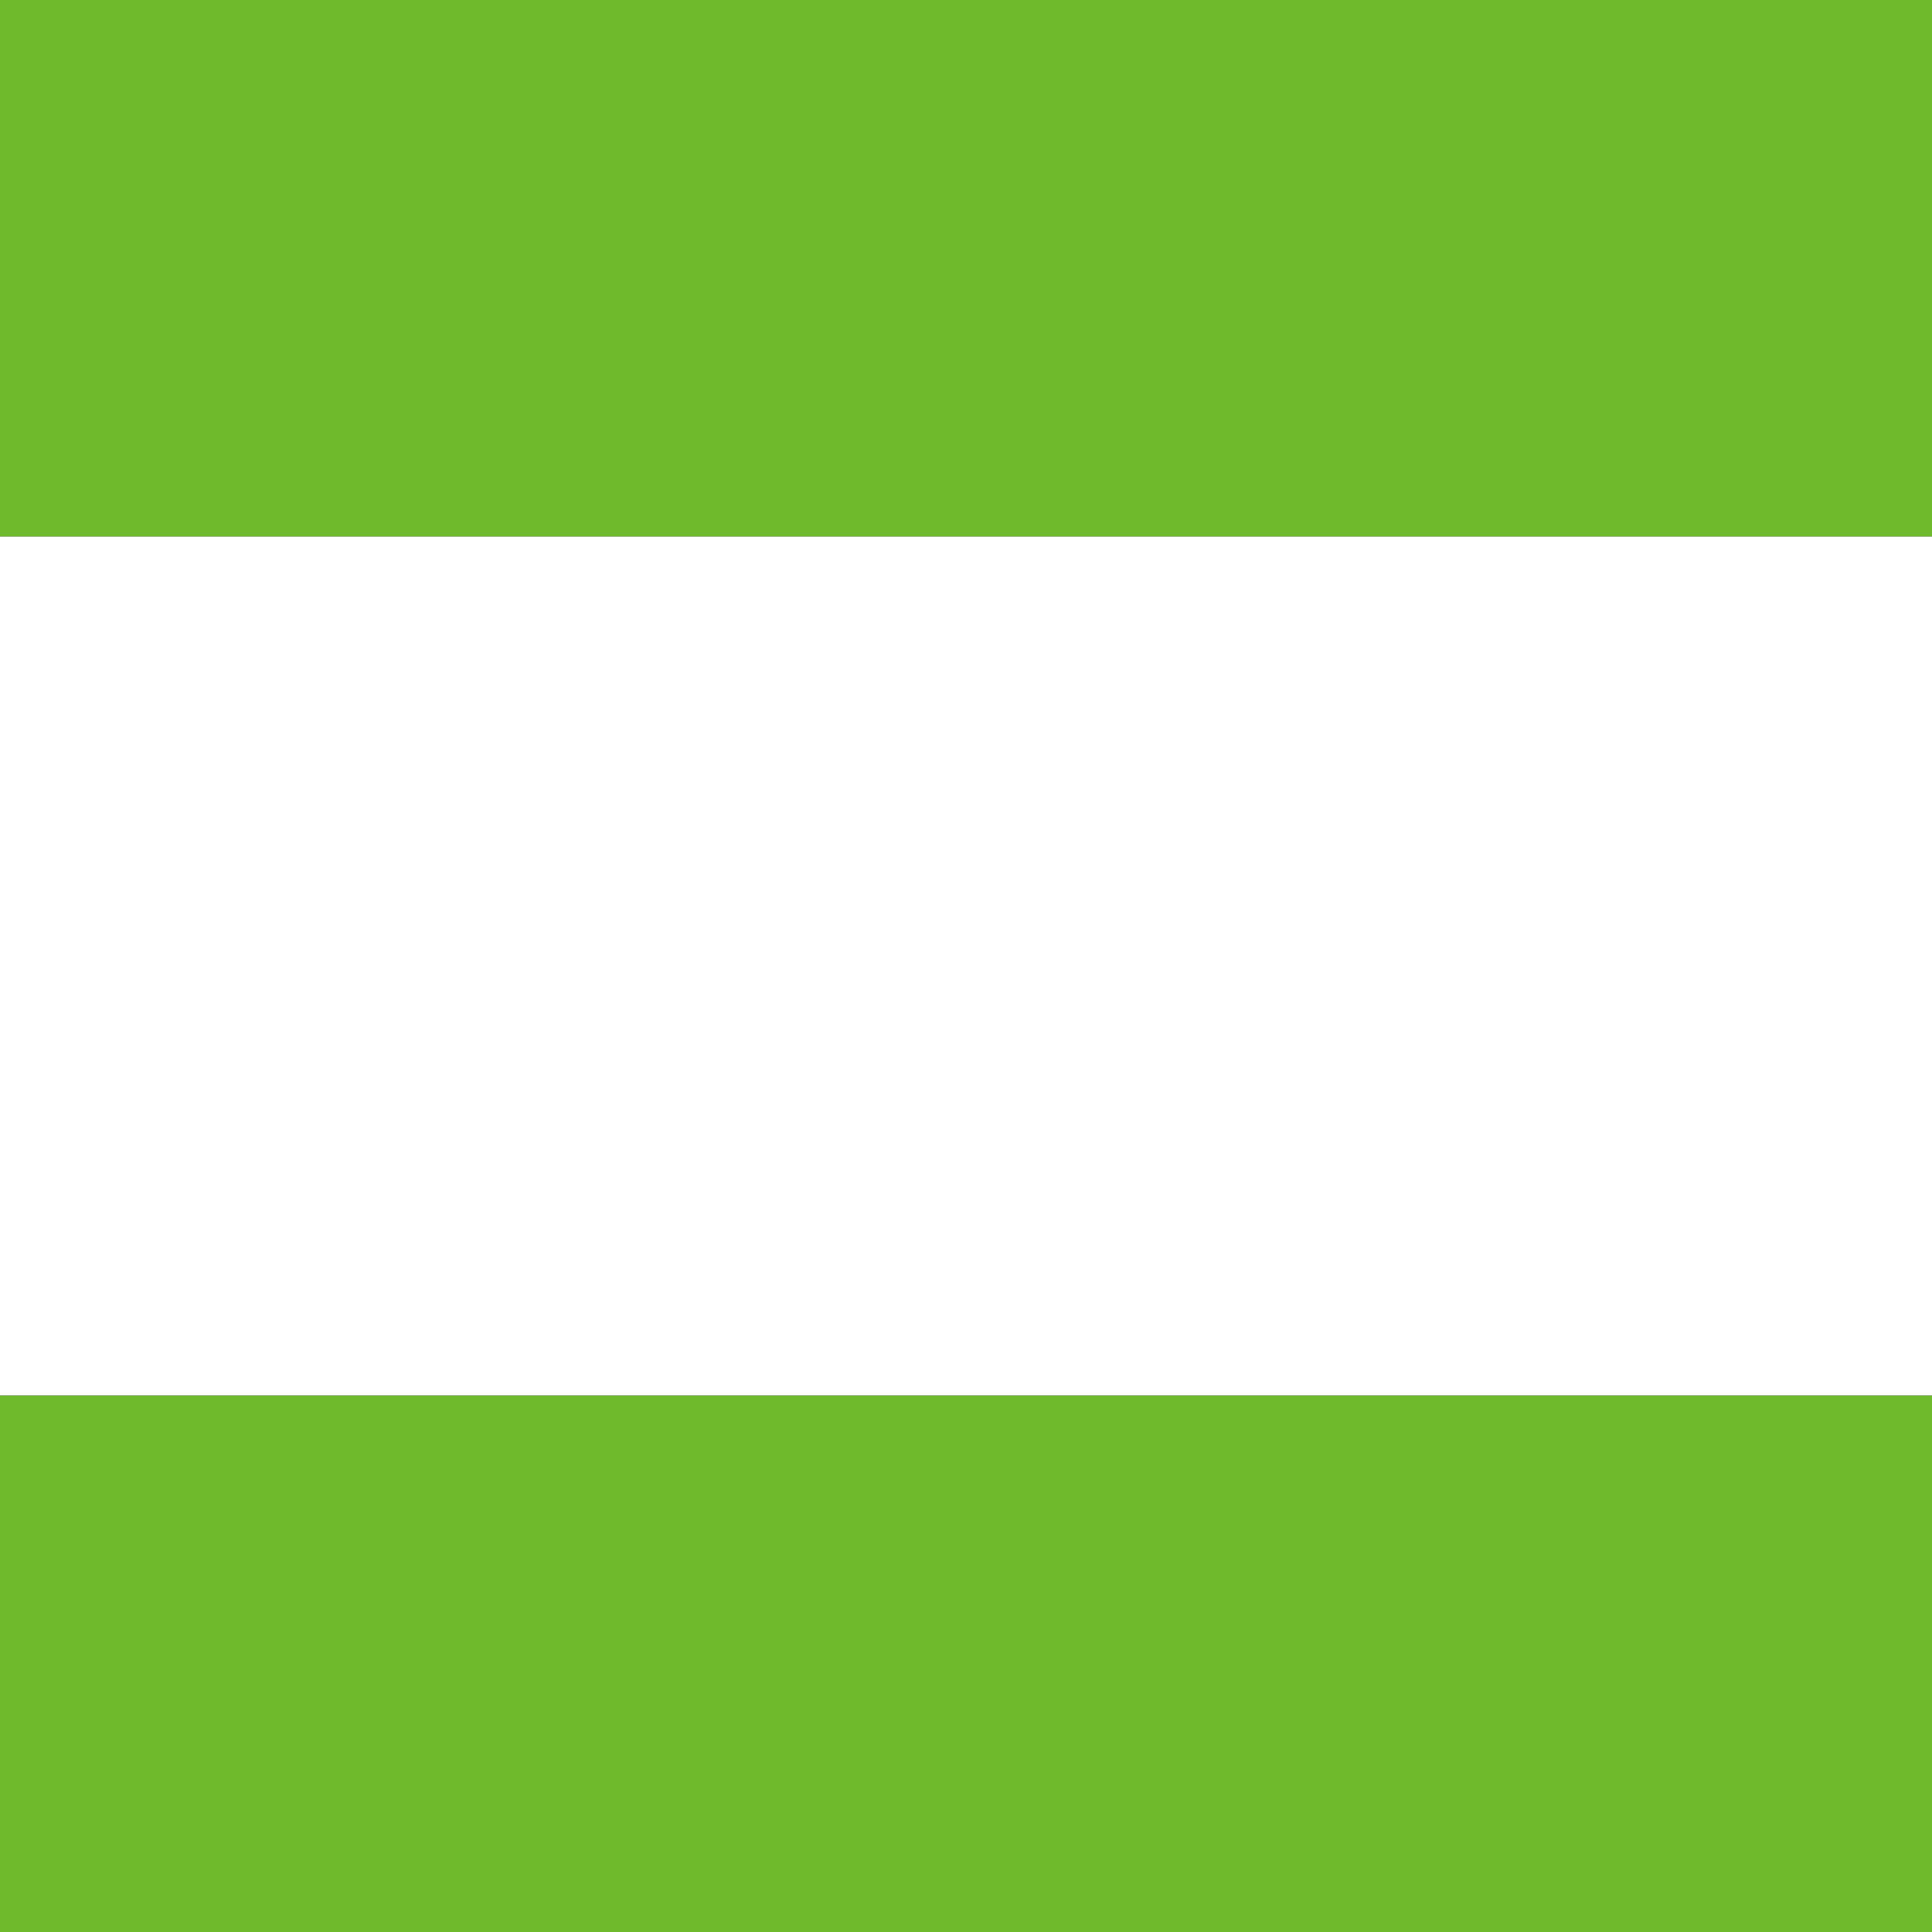
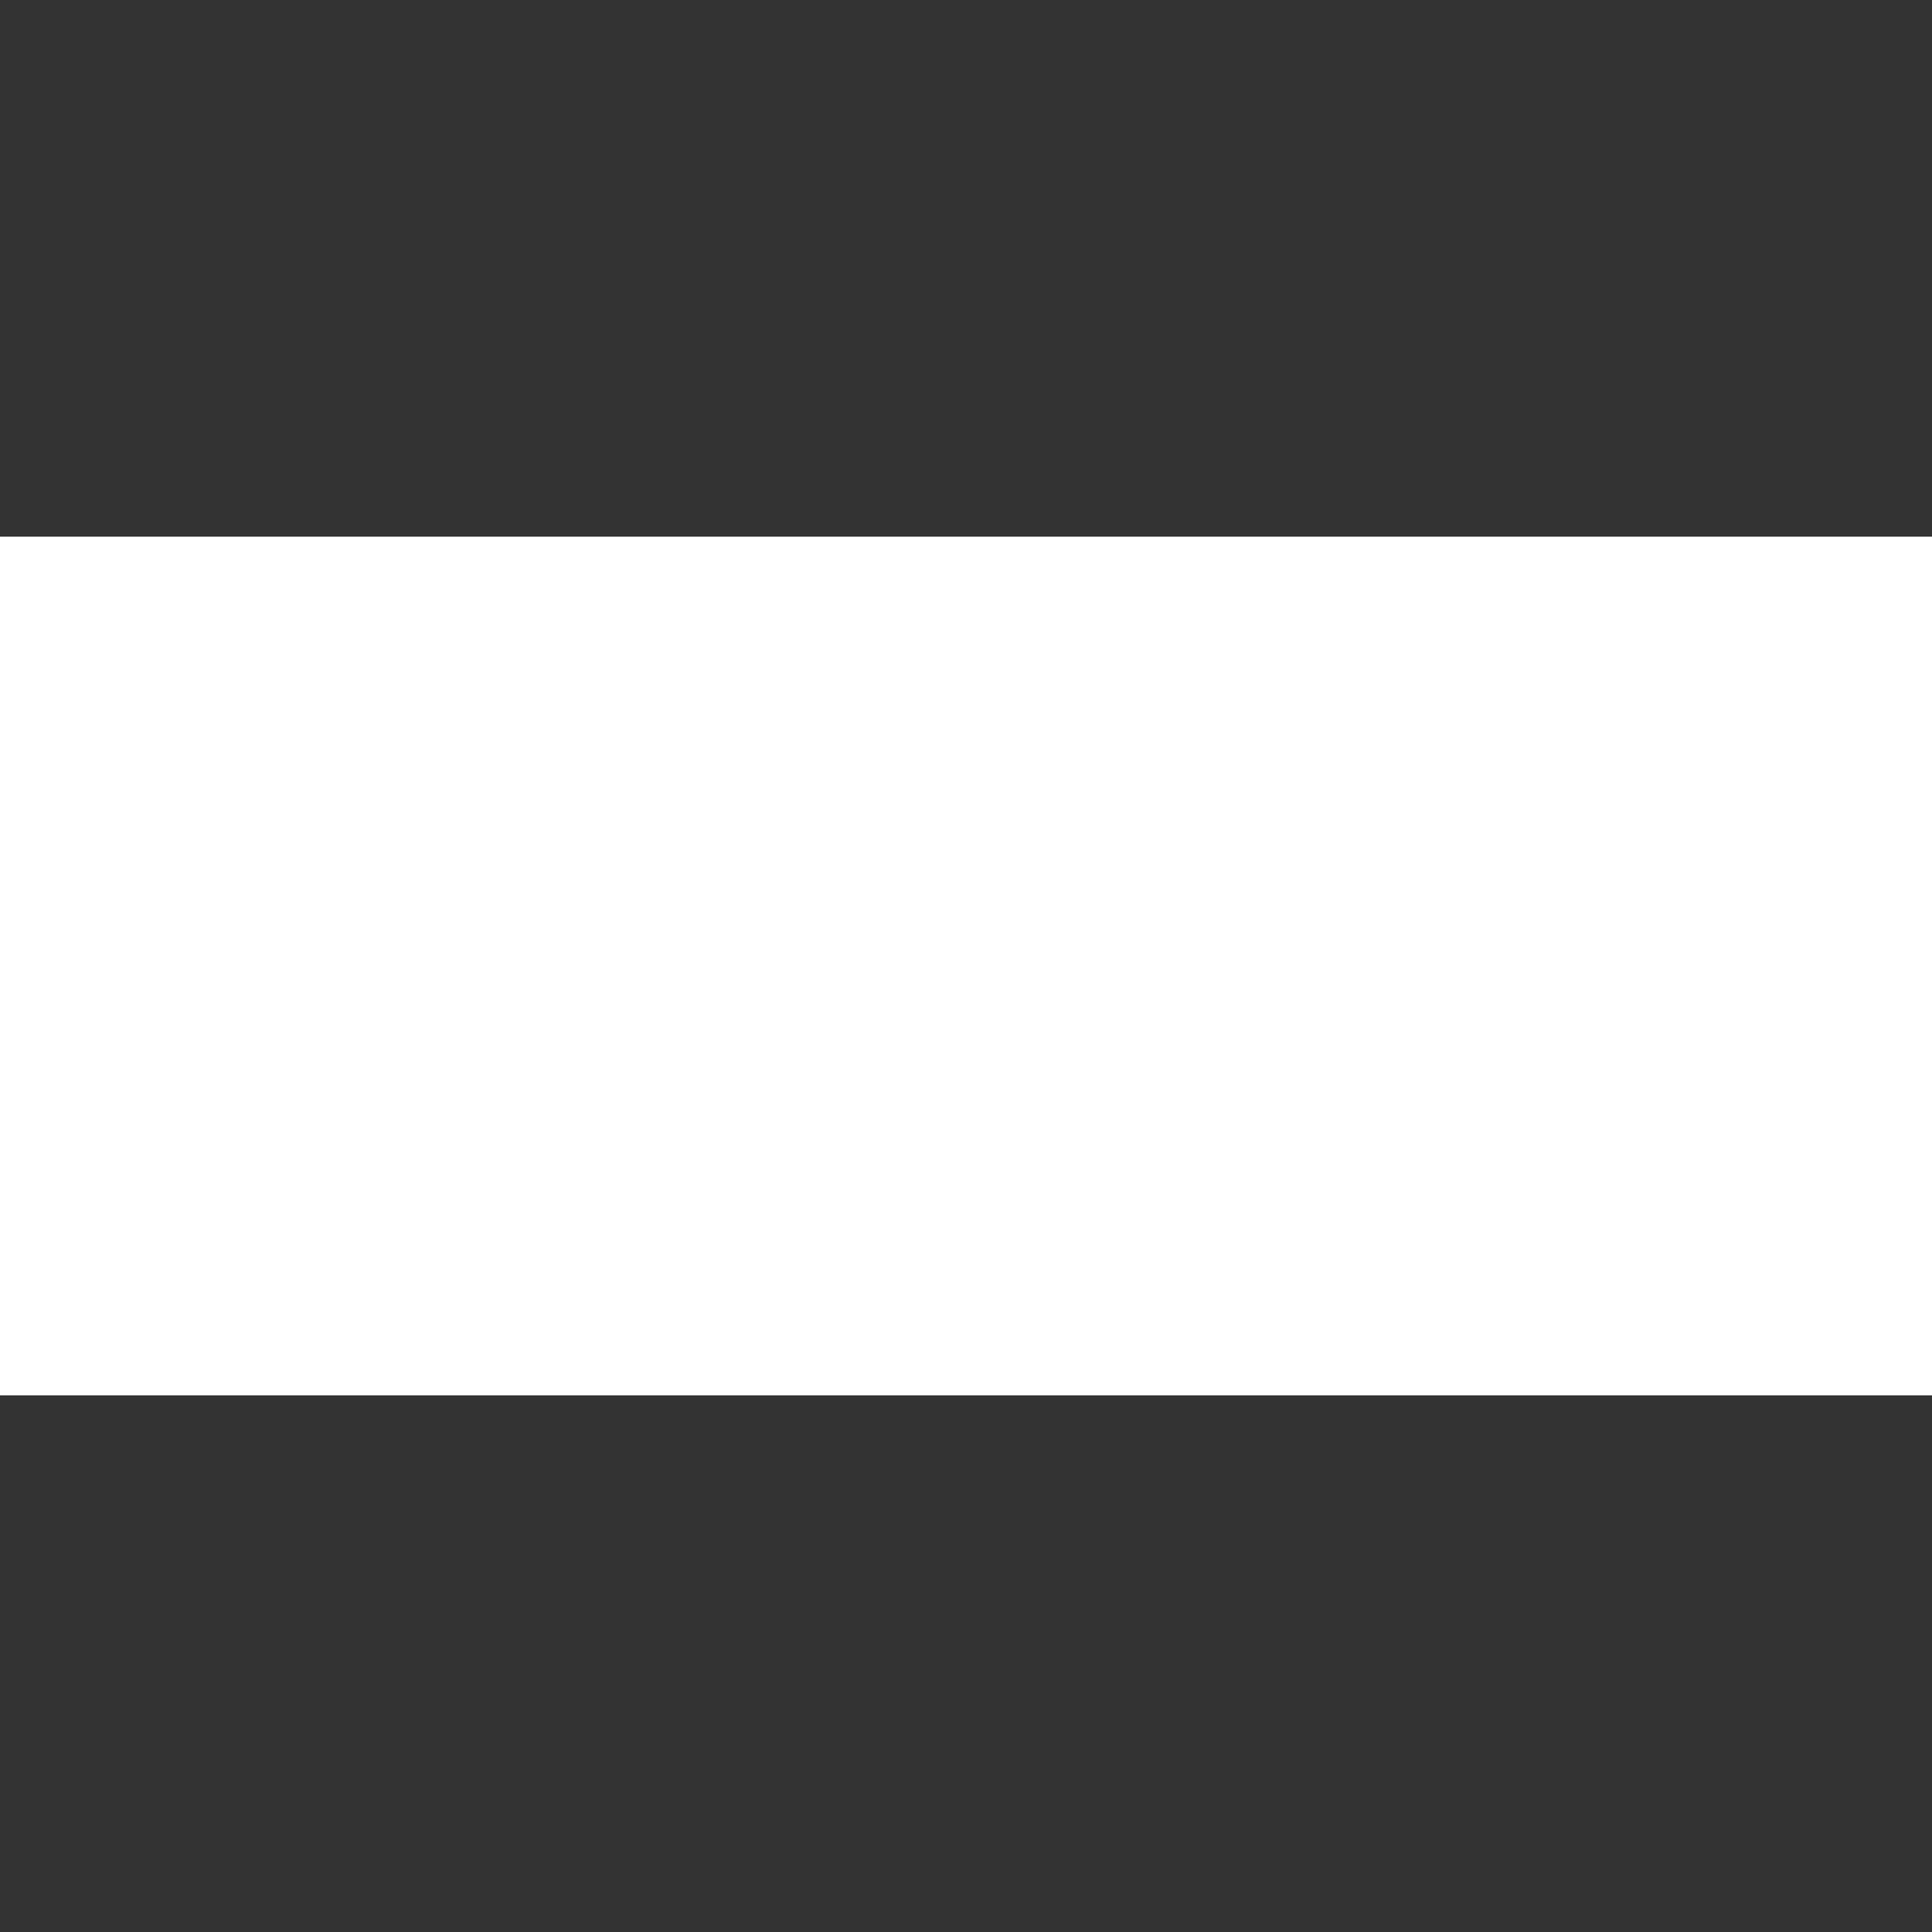
<svg xmlns="http://www.w3.org/2000/svg" width="180px" height="180px" viewBox="0 0 180 180" version="1.1">
  <rect x="0" y="0" width="180" height="180" fill="#333333" stroke="none" />
  <title>favicon</title>
  <g id="Symbols" stroke="none" stroke-width="1" fill="none" fill-rule="evenodd">
    <g id="favicon" transform="translate(0, -0)">
-       <path d="M0,50 L180,50 L180,0 L0,0 L0,50 Z M0,180 L180,180 L180,130 L0,130 L0,180 Z" id="Combined-Shape" fill="#6FBA2C" />
      <rect id="Rectangle" fill="#FFFFFF" x="0" y="50" width="180" height="80" />
    </g>
  </g>
</svg>